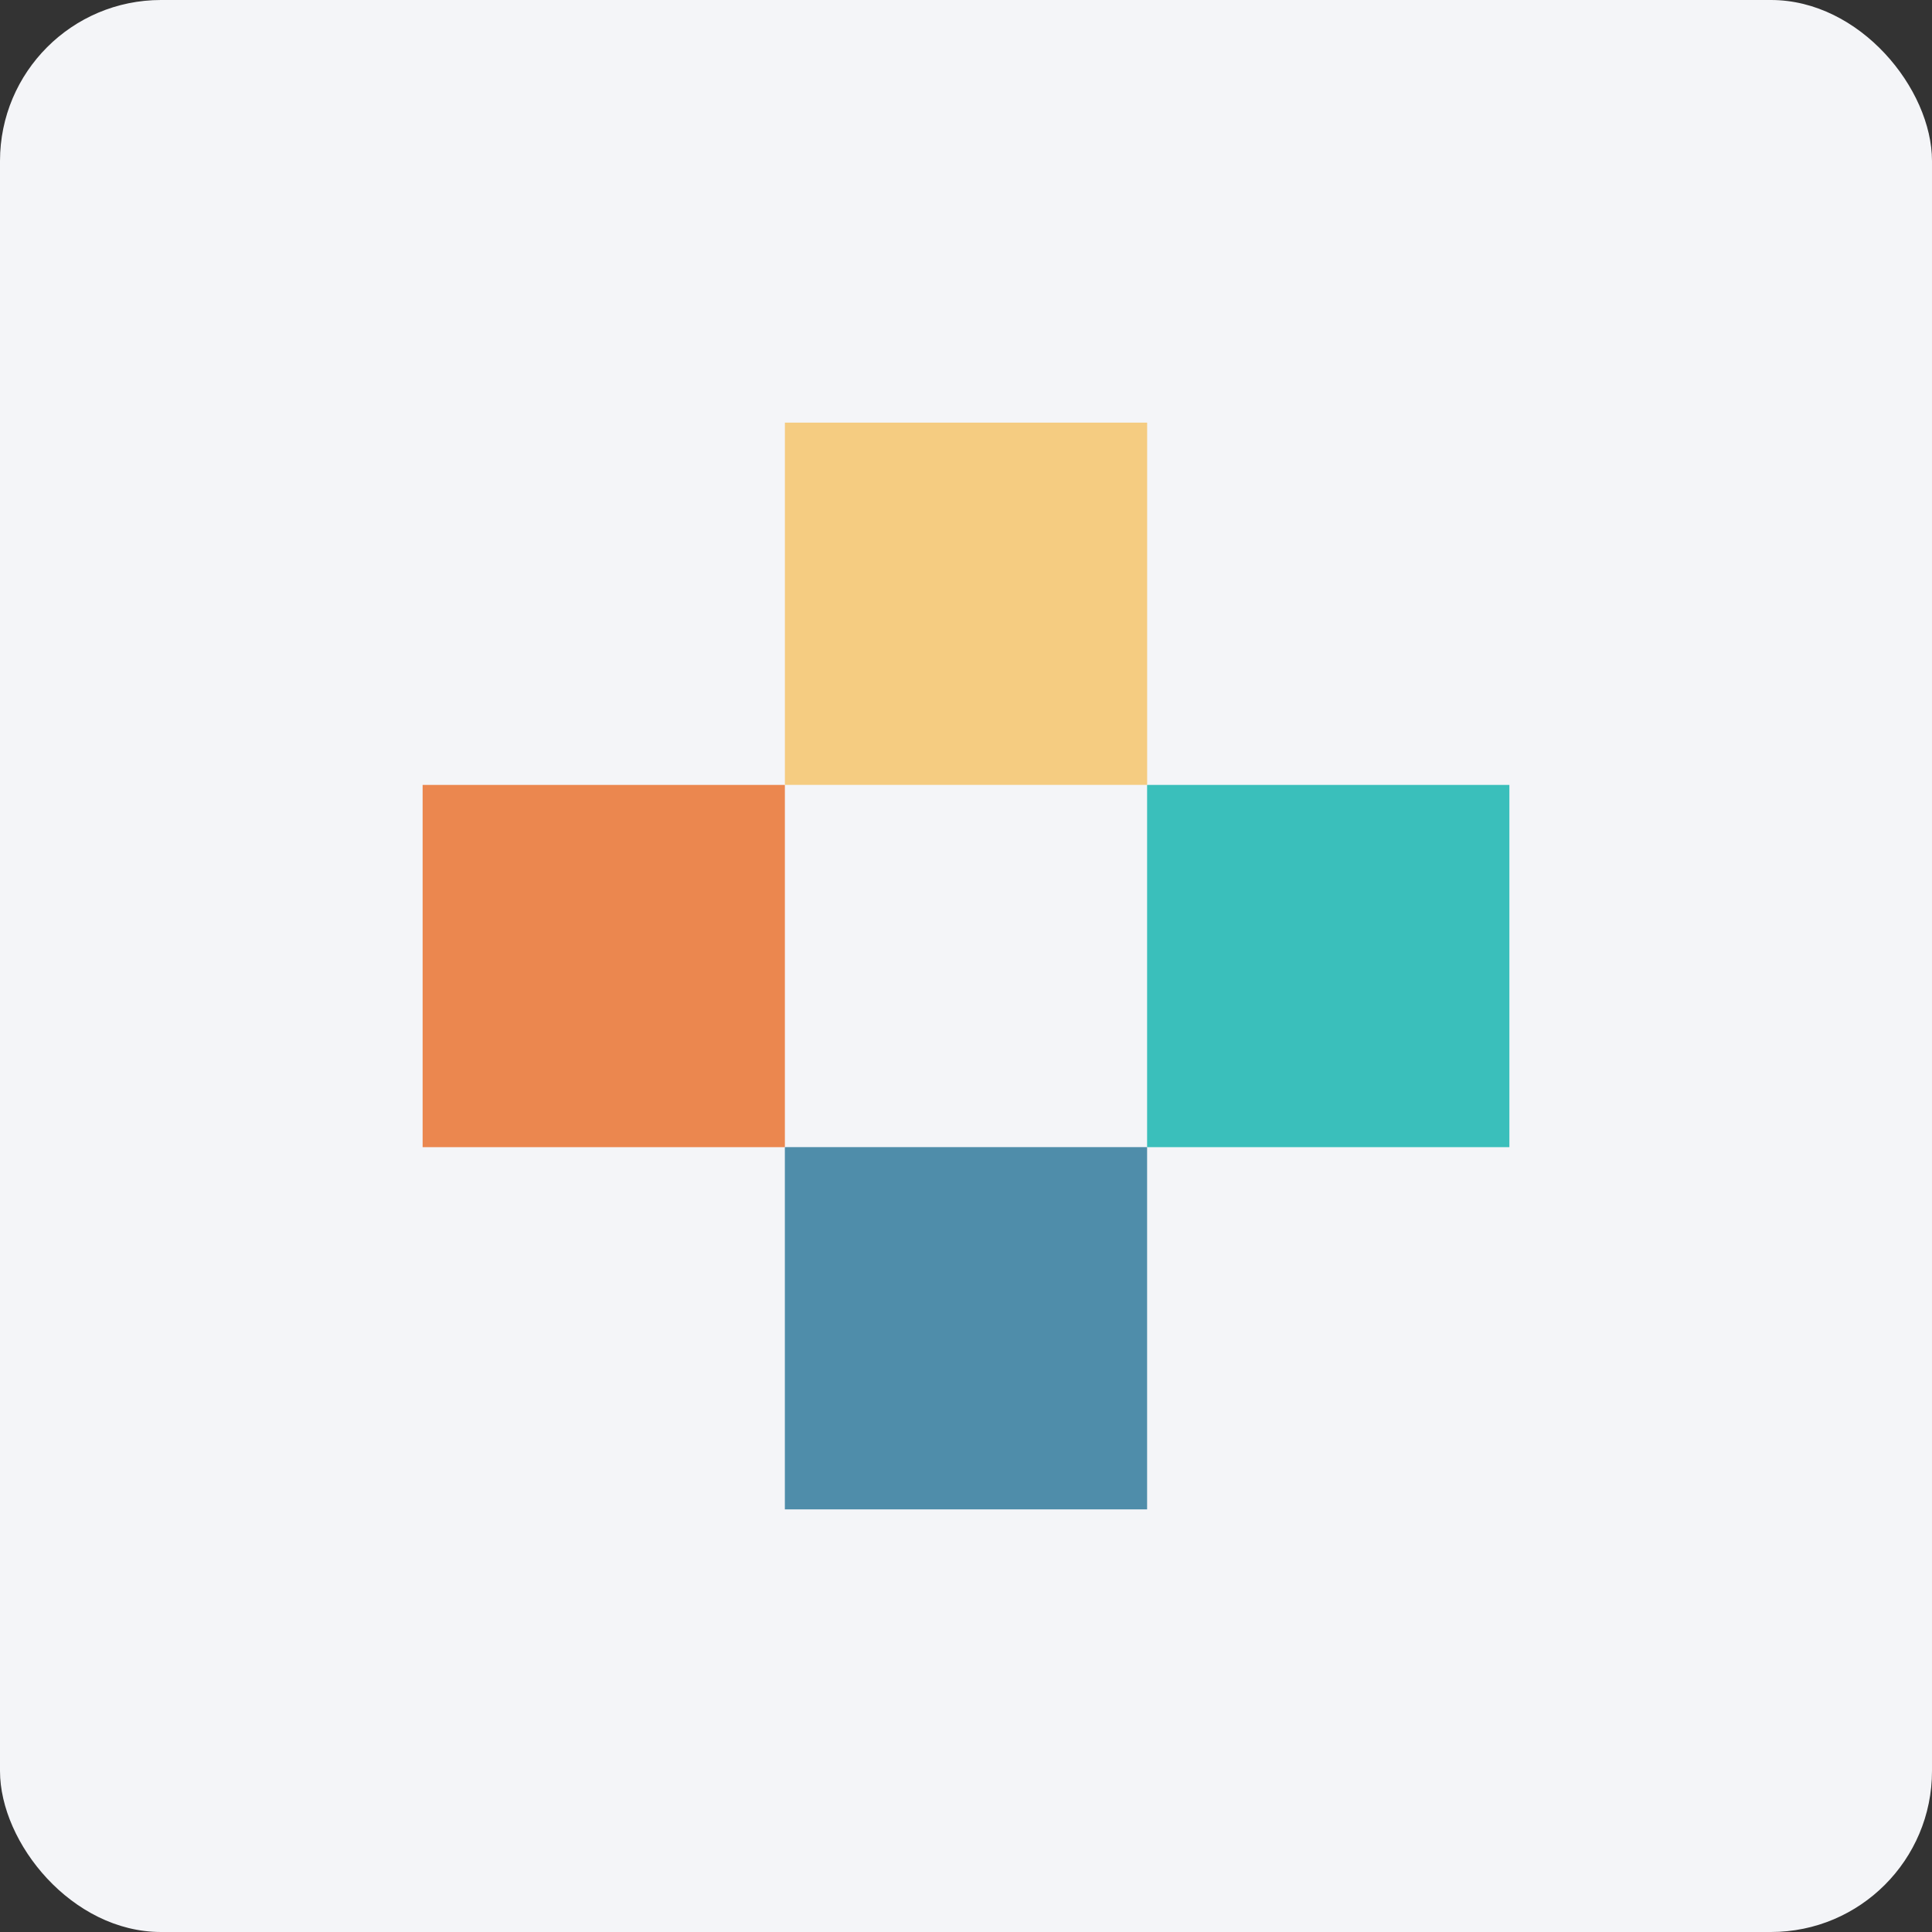
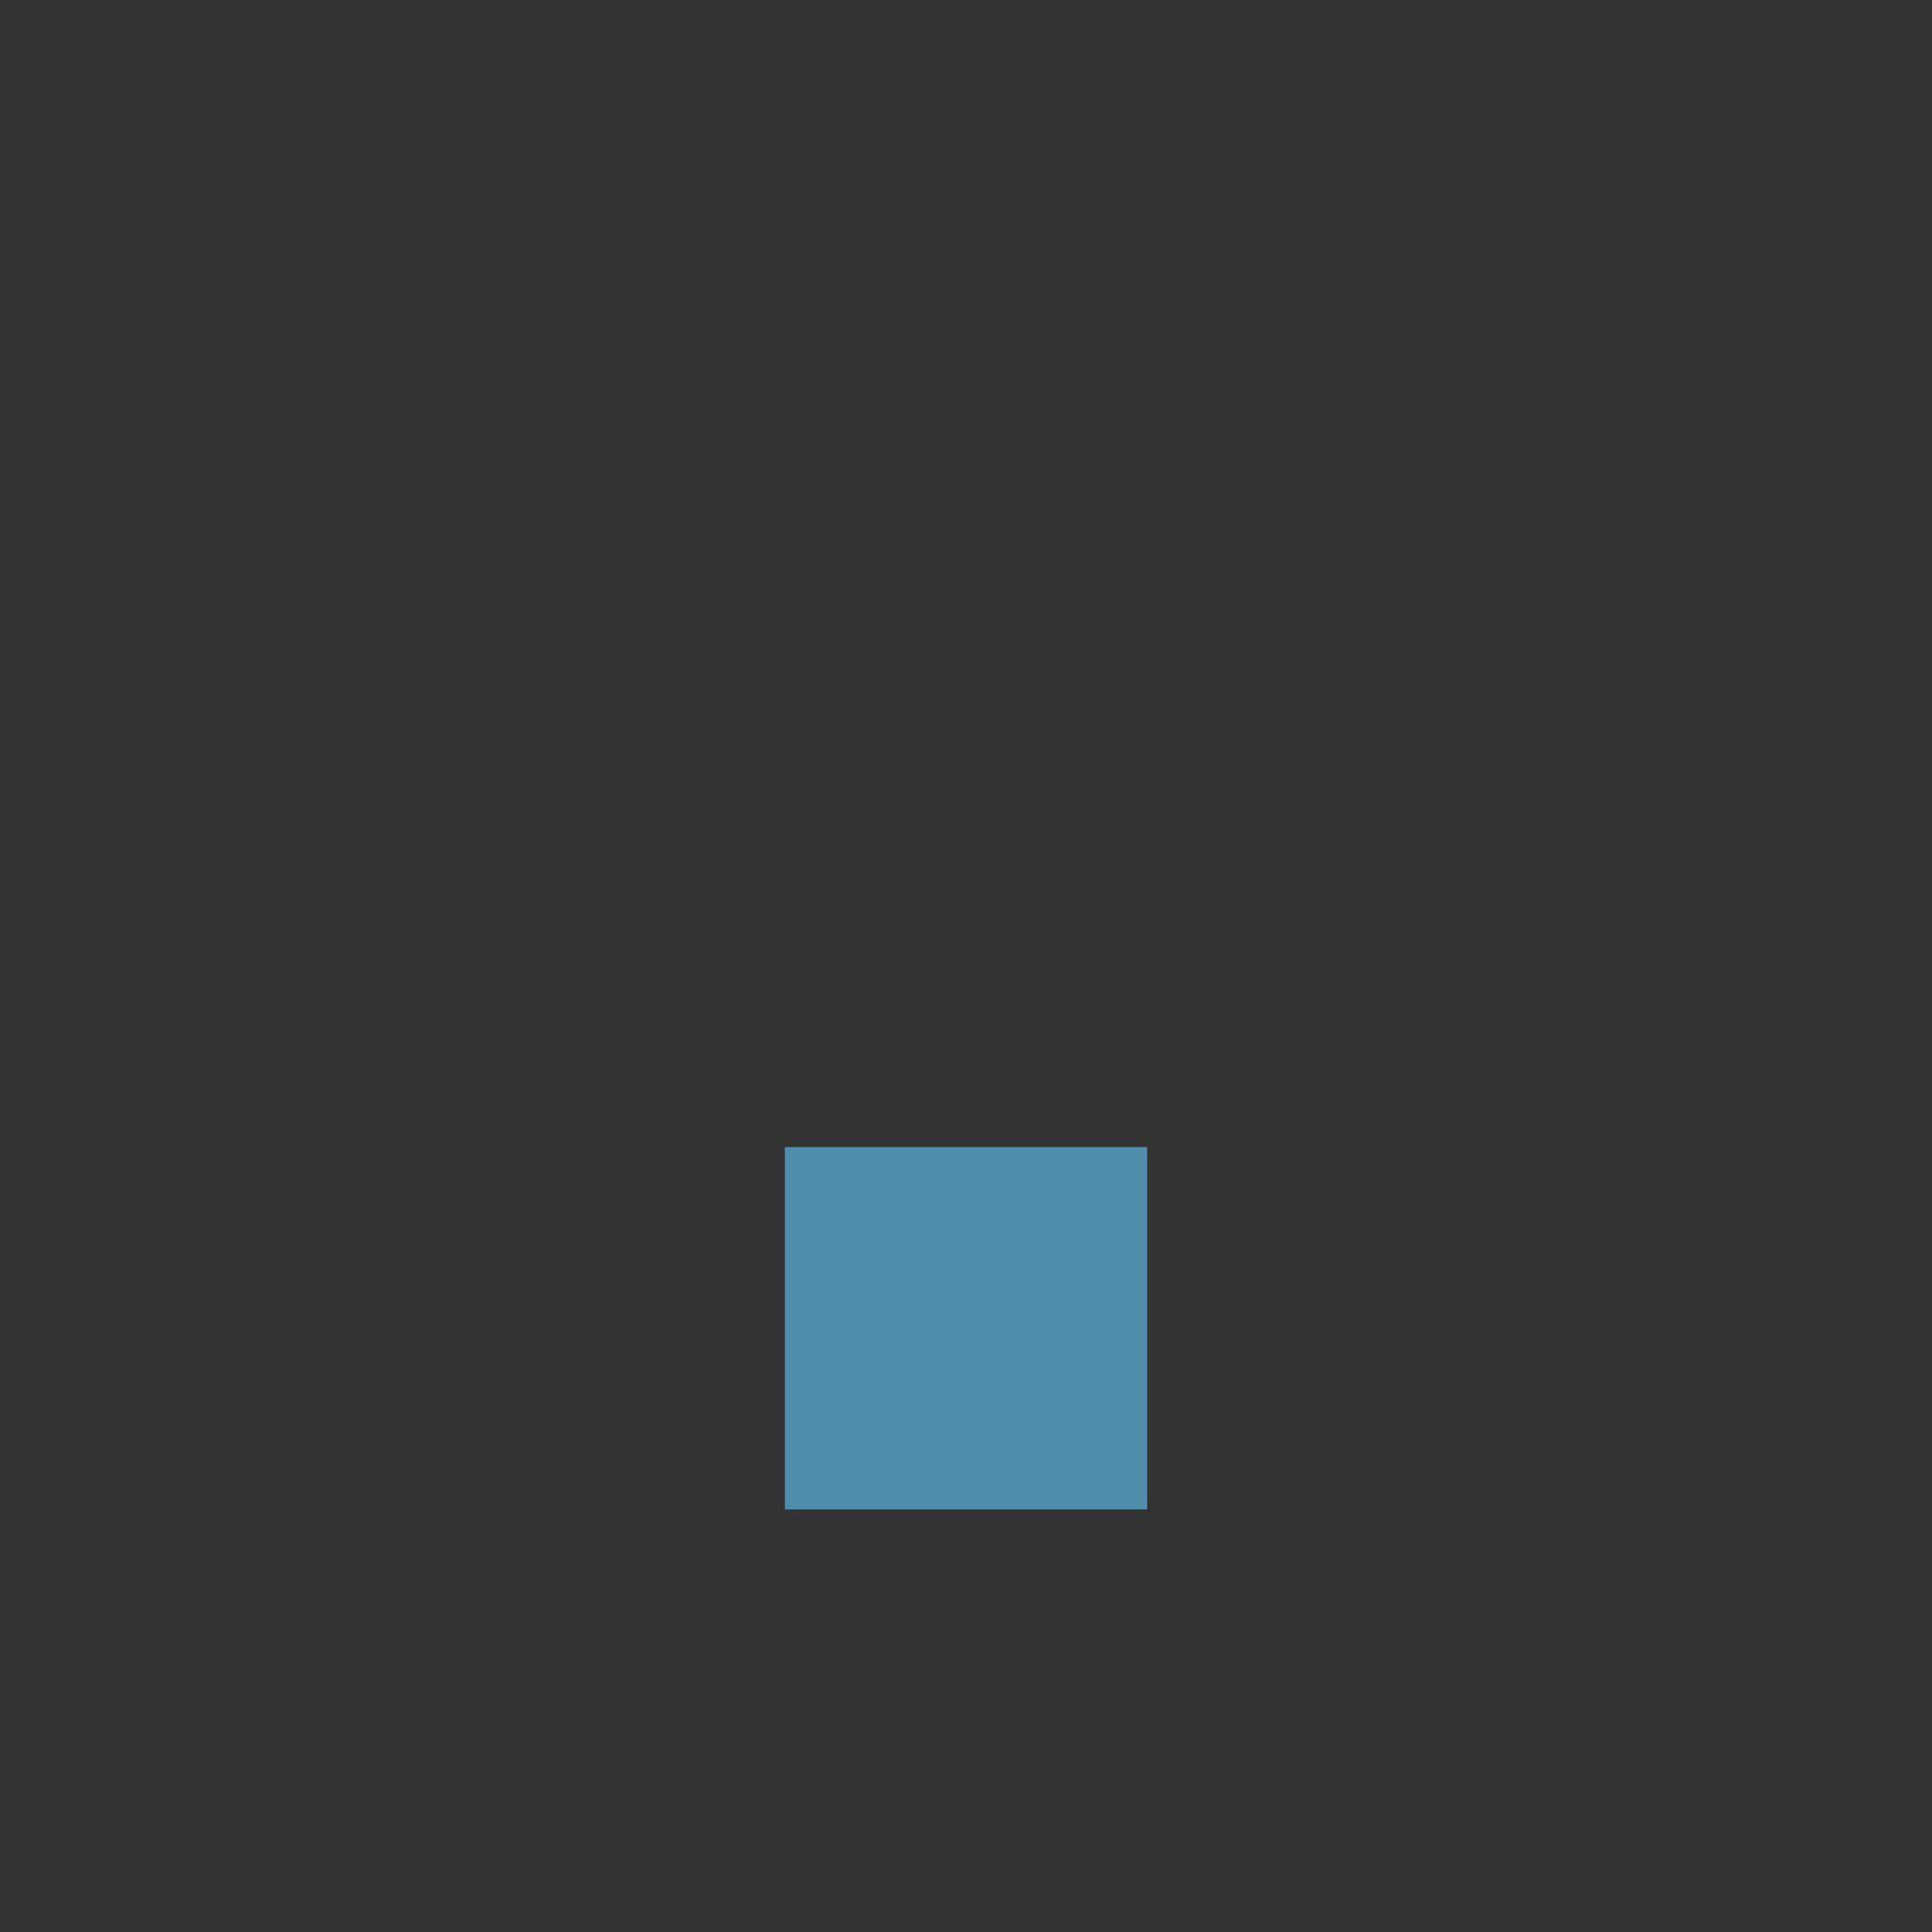
<svg xmlns="http://www.w3.org/2000/svg" width="96" height="96" viewBox="0 0 96 96" fill="none">
  <rect x="0" y="0" width="96" height="96" fill="#333333" stroke="none" />
-   <rect width="96" height="96" rx="8" fill="#F4F5F8" />
-   <path d="M39 39.002H21V57.002H39V39.002Z" fill="#EB874F" />
-   <path d="M75 39.002H56.999V57.002H75V39.002Z" fill="#3ABFBB" />
  <path d="M38.999 57V75H56.999V57H38.999Z" fill="#4F8DAA" />
-   <path d="M39.001 21V39H57.001V21H39.001Z" fill="#F5CC81" />
</svg>